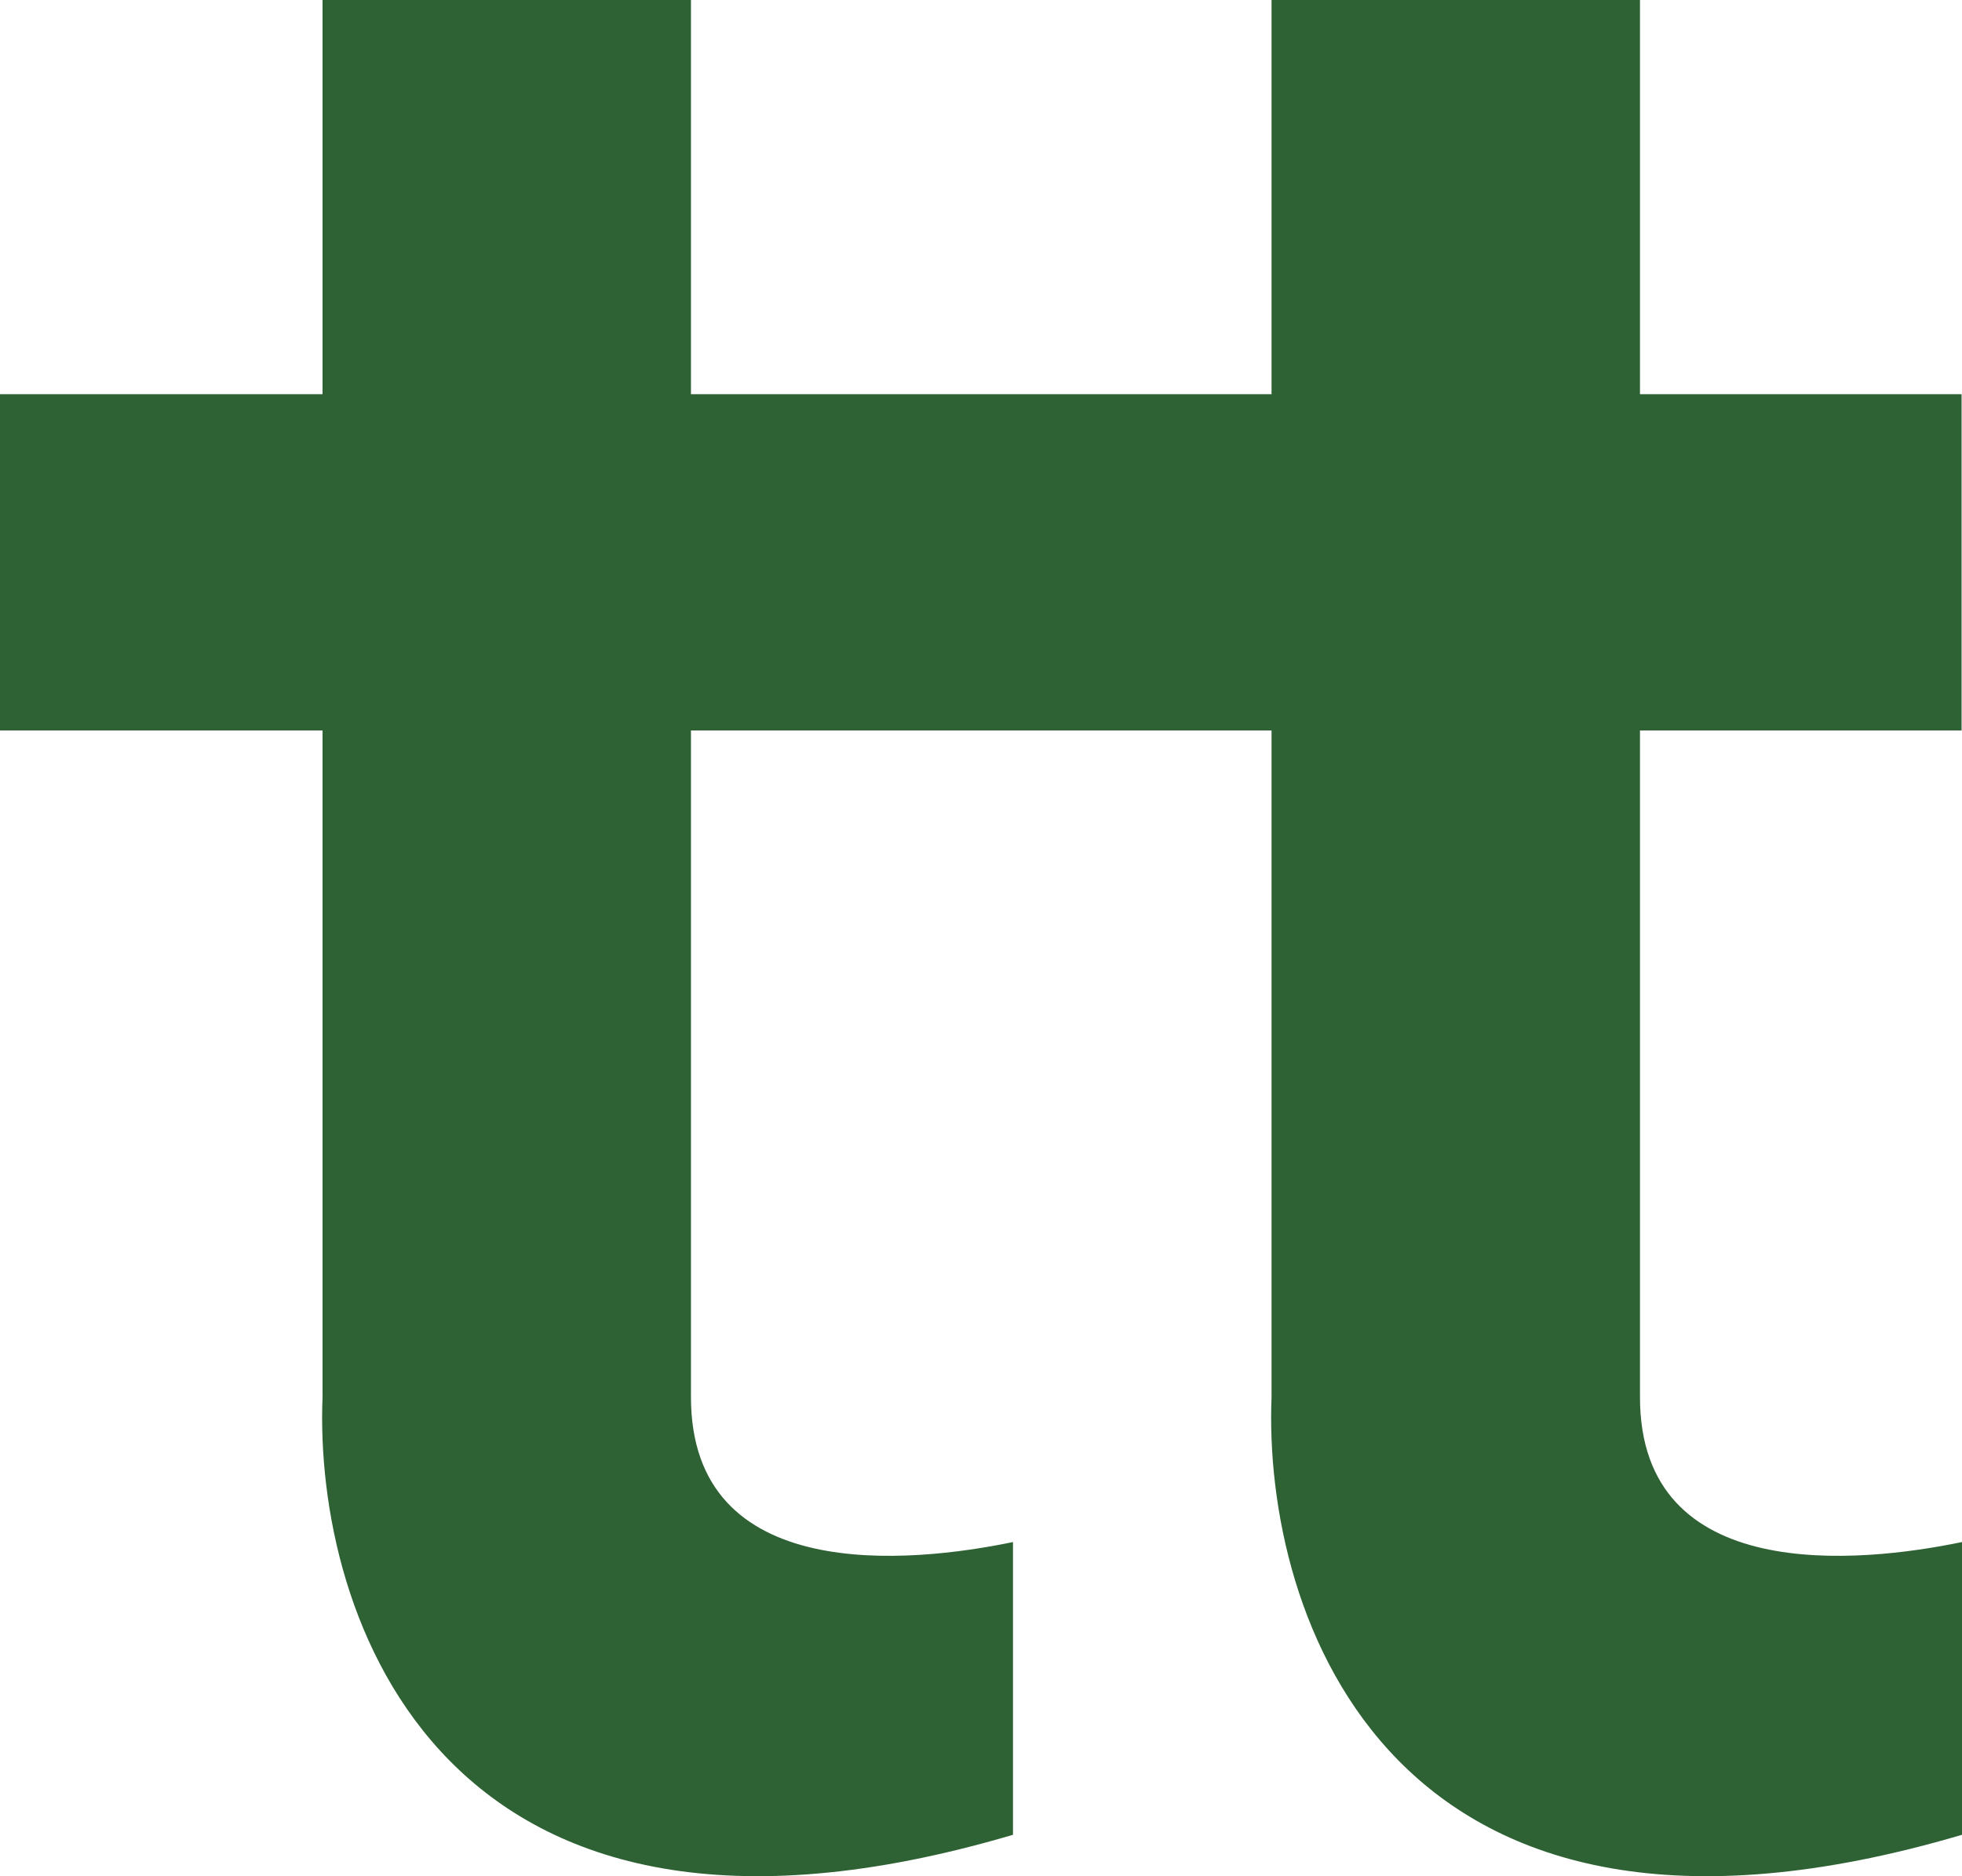
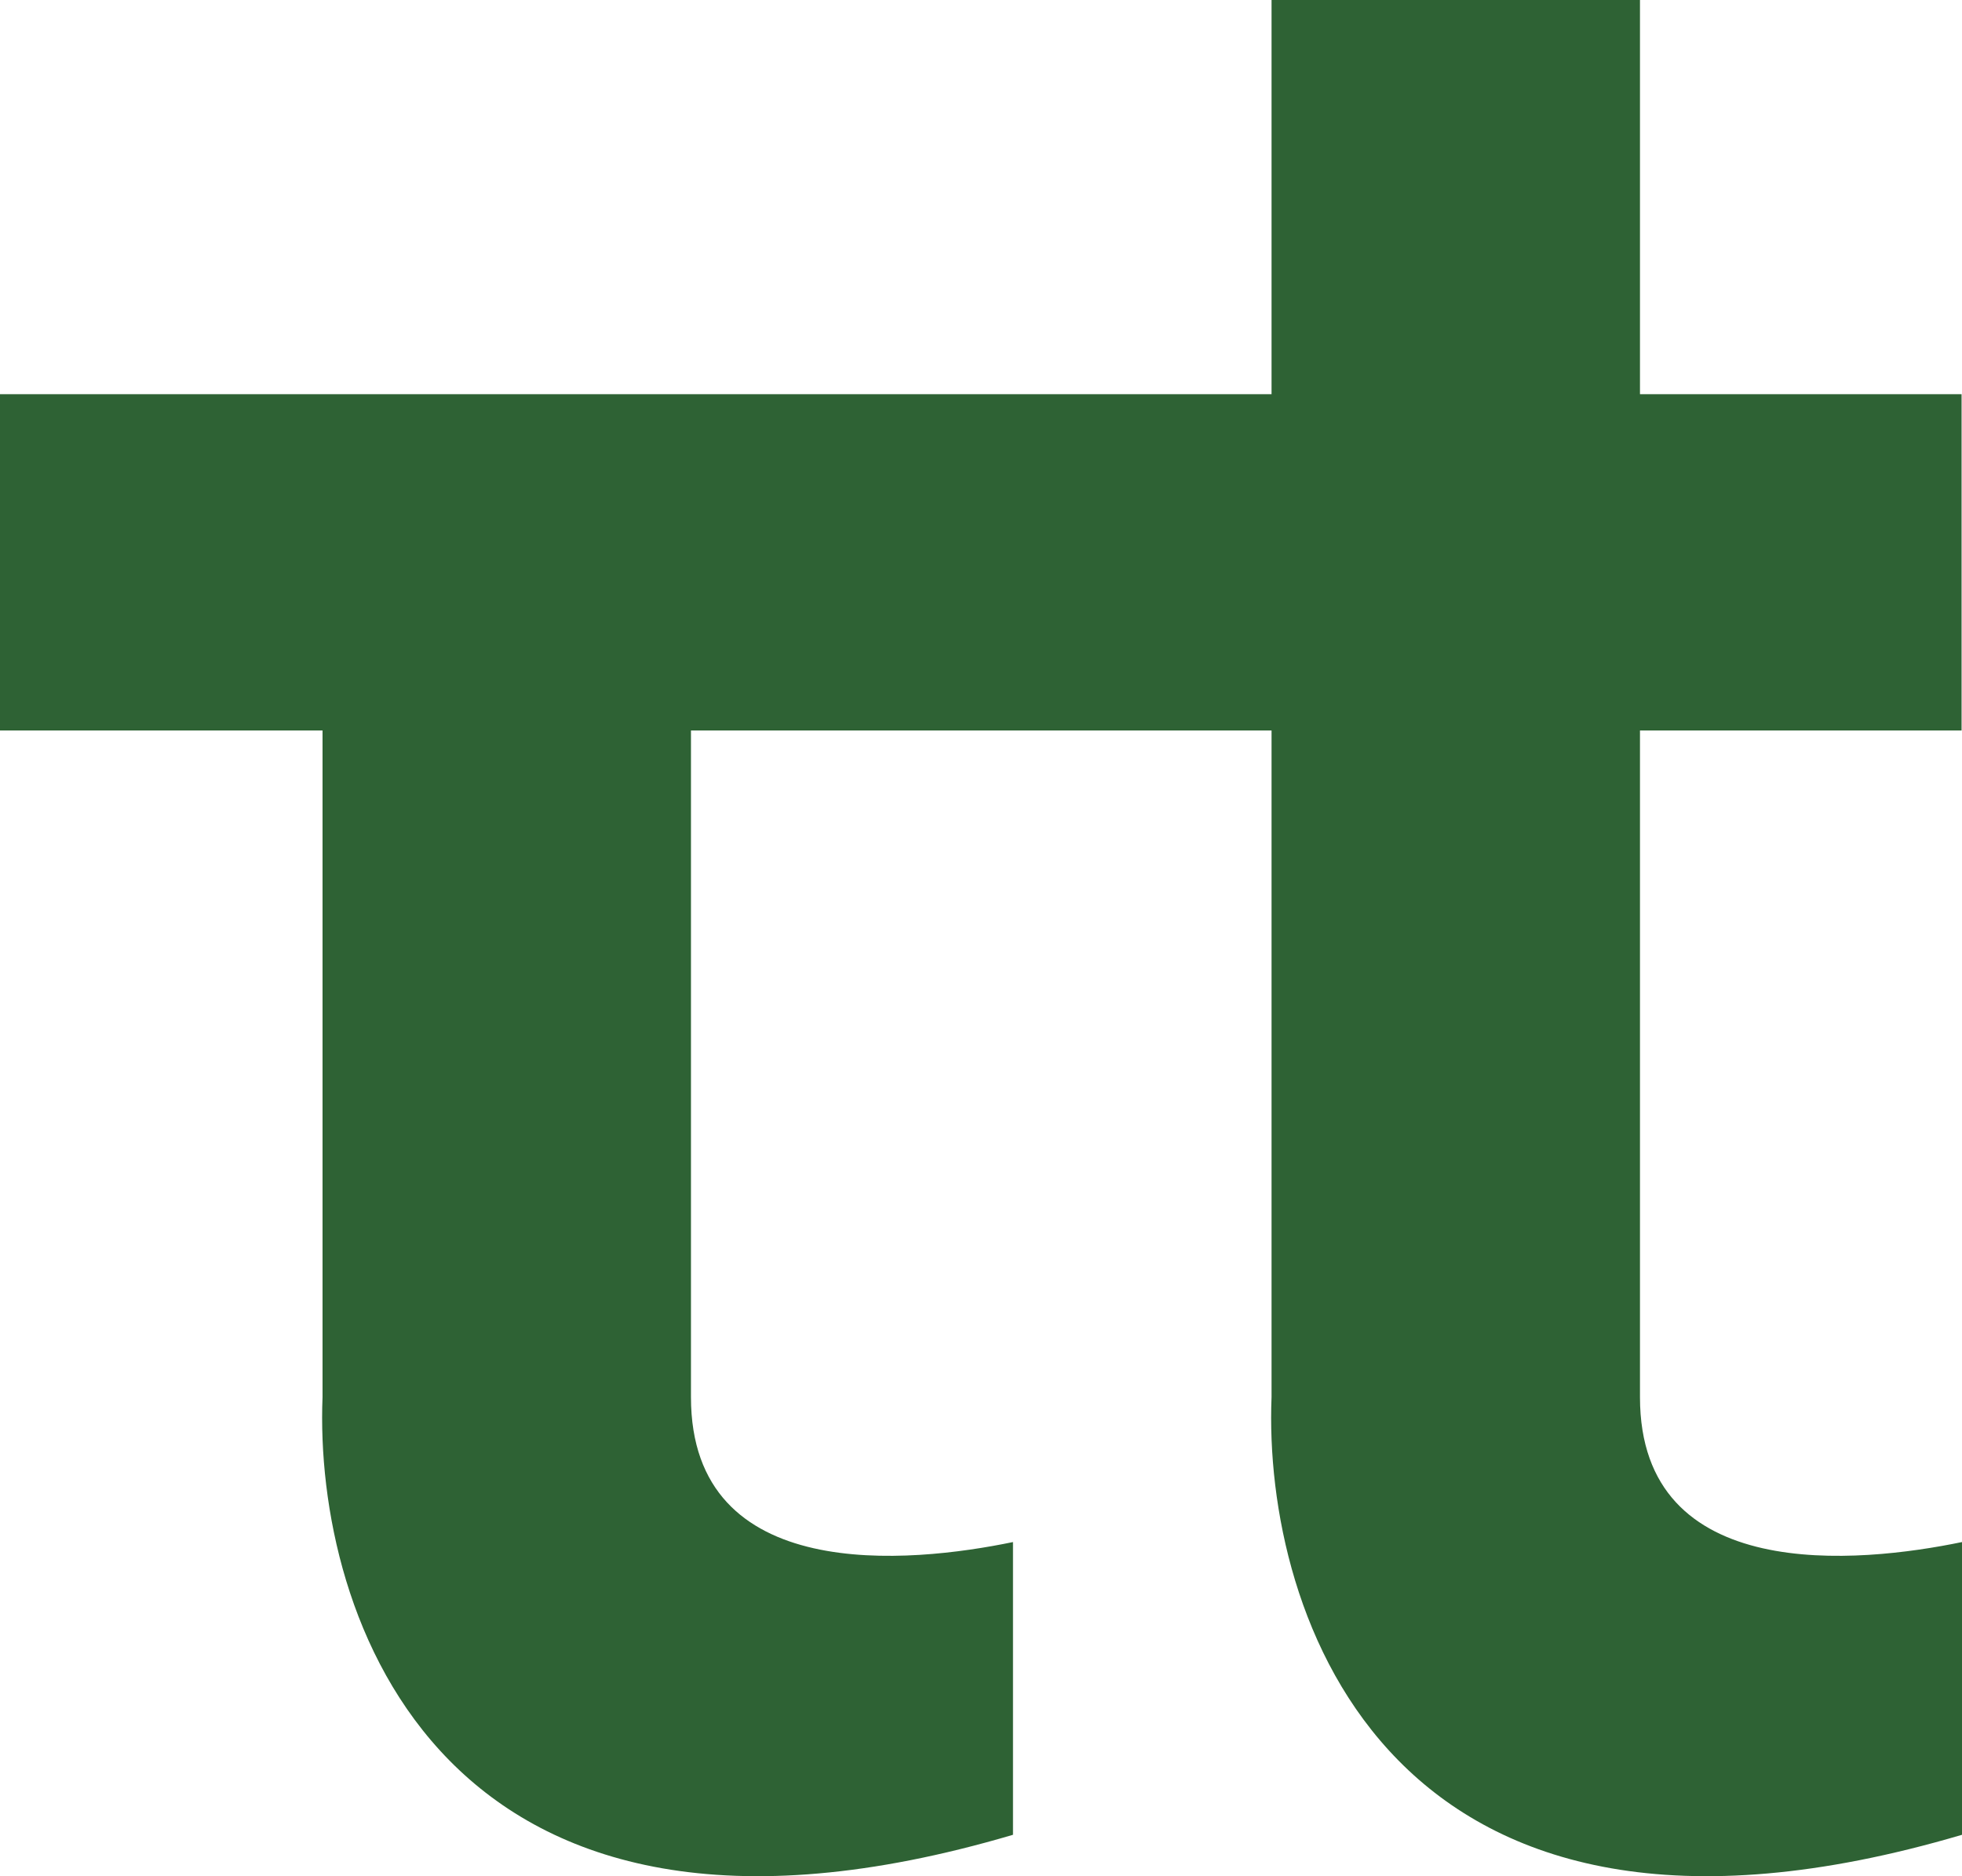
<svg xmlns="http://www.w3.org/2000/svg" width="46" height="44" viewBox="0 0 46 44" fill="none">
-   <path d="M16.2 9.244H29.812V0H38.45V9.244H45.99V17.13H38.45V32.765C38.45 37.183 43.597 36.662 46 36.163V43.028C32.561 46.998 29.609 37.84 29.812 32.765V17.13H16.2V32.765C16.201 37.183 21.347 36.662 23.75 36.163V43.028C10.311 46.998 7.359 37.84 7.562 32.765V17.13H0V9.244H7.562V0H16.2V9.244Z" fill="#2E6234" />
+   <path d="M16.2 9.244H29.812V0H38.45V9.244H45.99V17.13H38.45V32.765C38.45 37.183 43.597 36.662 46 36.163V43.028C32.561 46.998 29.609 37.84 29.812 32.765V17.13H16.2V32.765C16.201 37.183 21.347 36.662 23.75 36.163V43.028C10.311 46.998 7.359 37.84 7.562 32.765V17.13H0V9.244H7.562H16.2V9.244Z" fill="#2E6234" />
</svg>